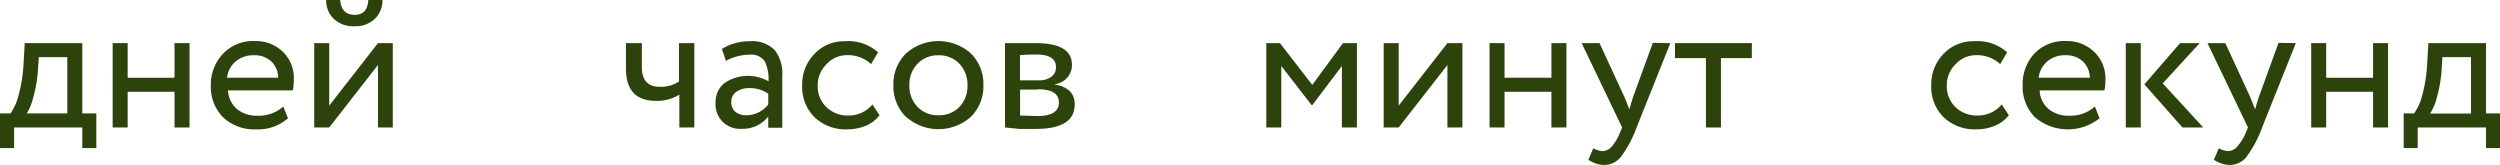
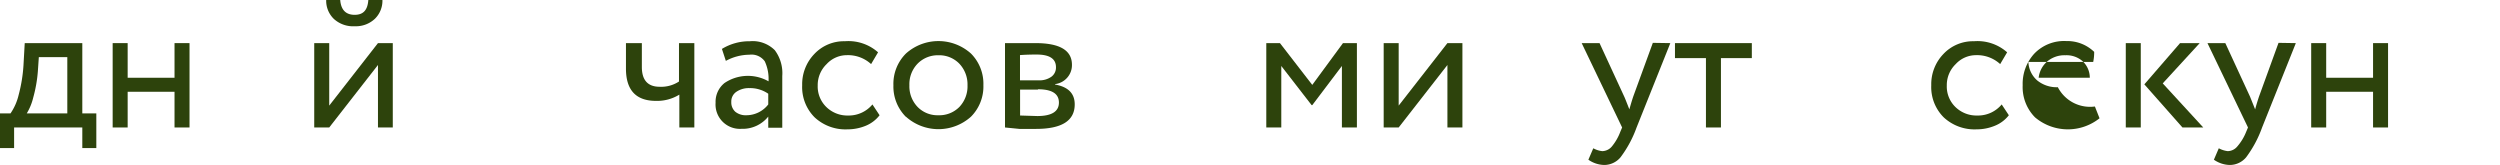
<svg xmlns="http://www.w3.org/2000/svg" viewBox="0 0 280.05 18.48">
  <defs>
    <style>.cls-1{fill:#2d430c;}</style>
  </defs>
  <g id="Слой_2" data-name="Слой 2">
    <g id="Слой_1-2" data-name="Слой 1">
      <path class="cls-1" d="M0,16.59V12.7H1.18a6.16,6.16,0,0,0,.91-2.07,17,17,0,0,0,.54-3.3l.14-2.5H9.22V12.7h1.57v3.89H9.22V14.28H1.58v2.31ZM4.24,8a15.38,15.38,0,0,1-.52,2.94A6.22,6.22,0,0,1,3,12.7H7.54V6.4H4.35Z" />
      <path class="cls-1" d="M19.55,14.28v-4H14.3v4H12.62V4.83H14.3V8.71h5.25V4.83h1.68v9.45Z" />
-       <path class="cls-1" d="M31.73,11.93l.53,1.32a5.07,5.07,0,0,1-3.55,1.24A5.09,5.09,0,0,1,25,13.15a4.81,4.81,0,0,1-1.38-3.6A5,5,0,0,1,25,6a4.65,4.65,0,0,1,3.57-1.4,4.34,4.34,0,0,1,3.13,1.21A4.11,4.11,0,0,1,32.91,9a5.34,5.34,0,0,1-.11,1.13H25.54a2.93,2.93,0,0,0,1,2.08,3.46,3.46,0,0,0,2.3.75A4.06,4.06,0,0,0,31.73,11.93Zm-3.3-5.74a3,3,0,0,0-2.05.71,2.8,2.8,0,0,0-.95,1.81h5.73a2.57,2.57,0,0,0-.78-1.84A2.76,2.76,0,0,0,28.43,6.19Z" />
      <path class="cls-1" d="M36.88,14.28H35.2V4.83h1.68v7l5.46-7H44v9.45H42.34v-7ZM36.54,0h1.57c.09,1.11.63,1.66,1.62,1.66S41.18,1.11,41.26,0h1.58A2.83,2.83,0,0,1,42,2.1a3.09,3.09,0,0,1-2.25.84,3.2,3.2,0,0,1-2.35-.82A2.83,2.83,0,0,1,36.54,0Z" />
      <path class="cls-1" d="M77.78,4.83v9.45H76.1V10.6a4.73,4.73,0,0,1-2.62.7c-2.24,0-3.36-1.21-3.36-3.61V4.83H71.9V7.5q0,2.22,2,2.22a3.63,3.63,0,0,0,2.16-.59V4.83Z" />
      <path class="cls-1" d="M81.31,6.82l-.44-1.34A5.86,5.86,0,0,1,84,4.62a3.51,3.51,0,0,1,2.79,1,4.3,4.3,0,0,1,.84,2.89v5.8H86.06V13.06a3.67,3.67,0,0,1-3,1.37,2.73,2.73,0,0,1-2.9-2.92,2.69,2.69,0,0,1,1-2.21,4.68,4.68,0,0,1,4.93-.19,4.66,4.66,0,0,0-.42-2.24,1.83,1.83,0,0,0-1.73-.74A5.59,5.59,0,0,0,81.31,6.82Zm2.31,6.09a3.11,3.11,0,0,0,2.44-1.21V10.5a3.57,3.57,0,0,0-2.12-.63,2.46,2.46,0,0,0-1.43.4,1.3,1.3,0,0,0-.59,1.15,1.4,1.4,0,0,0,.45,1.1A1.85,1.85,0,0,0,83.62,12.91Z" />
      <path class="cls-1" d="M97.73,11.7l.8,1.21A3.74,3.74,0,0,1,97,14.08a5.36,5.36,0,0,1-2.08.41,5.06,5.06,0,0,1-3.67-1.35,4.78,4.78,0,0,1-1.39-3.59,4.87,4.87,0,0,1,1.36-3.5,4.54,4.54,0,0,1,3.42-1.43,5,5,0,0,1,3.72,1.24l-.78,1.32a3.82,3.82,0,0,0-2.71-1,3.08,3.08,0,0,0-2.27,1,3.26,3.26,0,0,0-1,2.4,3.2,3.2,0,0,0,1,2.44,3.37,3.37,0,0,0,2.42.92A3.44,3.44,0,0,0,97.73,11.7Z" />
      <path class="cls-1" d="M101.48,13.09a4.8,4.8,0,0,1-1.4-3.54A4.79,4.79,0,0,1,101.48,6a5.45,5.45,0,0,1,7.29,0,4.79,4.79,0,0,1,1.39,3.53,4.79,4.79,0,0,1-1.39,3.54,5.45,5.45,0,0,1-7.29,0Zm.39-3.54a3.34,3.34,0,0,0,.91,2.42,3.11,3.11,0,0,0,2.34.94,3.15,3.15,0,0,0,2.35-.93,3.35,3.35,0,0,0,.91-2.43,3.37,3.37,0,0,0-.91-2.41,3.13,3.13,0,0,0-2.35-.95,3.17,3.17,0,0,0-2.33.94A3.31,3.31,0,0,0,101.87,9.55Z" />
      <path class="cls-1" d="M112.58,14.28V4.83l1.5,0c.78,0,1.42,0,1.92,0q4.08,0,4.08,2.43a2.12,2.12,0,0,1-.53,1.44,2.14,2.14,0,0,1-1.36.72v.05c1.47.26,2.2,1,2.2,2.22,0,1.84-1.45,2.75-4.35,2.75-.42,0-1,0-1.84,0Zm3.55-8.17c-.41,0-1,0-1.87.06V9h2.12a2.29,2.29,0,0,0,1.39-.4,1.27,1.27,0,0,0,.52-1.07Q118.29,6.11,116.13,6.11Zm.14,3.93h-2v2.9l1.93.06c1.61,0,2.42-.51,2.42-1.51S117.83,10,116.27,10Z" />
      <path class="cls-1" d="M141.85,14.28V4.83h1.53L147,9.51l3.44-4.68H152v9.45h-1.68V7.39L147,11.78h-.07l-3.4-4.39v6.89Z" />
      <path class="cls-1" d="M156.68,14.28H155V4.83h1.68v7l5.46-7h1.68v9.45h-1.68v-7Z" />
-       <path class="cls-1" d="M173.79,14.28v-4h-5.25v4h-1.68V4.83h1.68V8.71h5.25V4.83h1.68v9.45Z" />
      <path class="cls-1" d="M187.11,4.83l-3.78,9.45a12.74,12.74,0,0,1-1.79,3.33,2.39,2.39,0,0,1-1.83.87,3.2,3.2,0,0,1-1.78-.59l.55-1.28a2.68,2.68,0,0,0,1,.32,1.43,1.43,0,0,0,1.07-.51,5.7,5.7,0,0,0,.95-1.64l.21-.5-4.53-9.45h2l2.77,6c.06.12.25.6.57,1.42.13-.46.27-.94.44-1.45l2.19-6Z" />
      <path class="cls-1" d="M187.63,6.51V4.83h8.61V6.51h-3.46v7.77H191.1V6.51Z" />
      <path class="cls-1" d="M224.23,11.7l.8,1.21a3.74,3.74,0,0,1-1.55,1.17,5.36,5.36,0,0,1-2.08.41,5.06,5.06,0,0,1-3.67-1.35,4.78,4.78,0,0,1-1.39-3.59,4.87,4.87,0,0,1,1.36-3.5,4.54,4.54,0,0,1,3.42-1.43,5,5,0,0,1,3.72,1.24l-.78,1.32a3.81,3.81,0,0,0-2.7-1,3.08,3.08,0,0,0-2.28,1,3.26,3.26,0,0,0-1,2.4,3.2,3.2,0,0,0,1,2.44,3.37,3.37,0,0,0,2.42.92A3.44,3.44,0,0,0,224.23,11.7Z" />
-       <path class="cls-1" d="M234.67,11.93l.52,1.32a5.7,5.7,0,0,1-7.22-.1,4.81,4.81,0,0,1-1.39-3.6A5,5,0,0,1,227.89,6a4.62,4.62,0,0,1,3.57-1.4,4.34,4.34,0,0,1,3.13,1.21A4.11,4.11,0,0,1,235.85,9a5.34,5.34,0,0,1-.11,1.13h-7.26a2.89,2.89,0,0,0,1,2.08,3.46,3.46,0,0,0,2.3.75A4.06,4.06,0,0,0,234.67,11.93Zm-3.3-5.74a3,3,0,0,0-2.06.71,2.83,2.83,0,0,0-.94,1.81h5.73a2.54,2.54,0,0,0-.79-1.84A2.73,2.73,0,0,0,231.37,6.19Z" />
+       <path class="cls-1" d="M234.67,11.93l.52,1.32a5.7,5.7,0,0,1-7.22-.1,4.81,4.81,0,0,1-1.39-3.6A5,5,0,0,1,227.89,6a4.62,4.62,0,0,1,3.57-1.4,4.34,4.34,0,0,1,3.13,1.21a5.34,5.34,0,0,1-.11,1.13h-7.26a2.89,2.89,0,0,0,1,2.08,3.46,3.46,0,0,0,2.3.75A4.06,4.06,0,0,0,234.67,11.93Zm-3.3-5.74a3,3,0,0,0-2.06.71,2.83,2.83,0,0,0-.94,1.81h5.73a2.54,2.54,0,0,0-.79-1.84A2.73,2.73,0,0,0,231.37,6.19Z" />
      <path class="cls-1" d="M238.13,14.28V4.83h1.68v9.45Zm8.28-9.45-4.14,4.51,4.54,4.94h-2.33l-4.27-4.83,4-4.62Z" />
      <path class="cls-1" d="M257.18,4.83l-3.78,9.45a12.79,12.79,0,0,1-1.78,3.33,2.39,2.39,0,0,1-1.83.87,3.23,3.23,0,0,1-1.79-.59l.55-1.28a2.76,2.76,0,0,0,1,.32,1.41,1.41,0,0,0,1.06-.51,5.68,5.68,0,0,0,1-1.64l.21-.5-4.54-9.45h2l2.77,6,.57,1.42c.12-.46.27-.94.44-1.45l2.18-6Z" />
      <path class="cls-1" d="M265.83,14.28v-4h-5.25v4H258.9V4.83h1.68V8.71h5.25V4.83h1.68v9.45Z" />
-       <path class="cls-1" d="M269.26,16.59V12.7h1.17a6.14,6.14,0,0,0,.92-2.07,16.27,16.27,0,0,0,.53-3.3l.15-2.5h6.45V12.7h1.57v3.89h-1.57V14.28h-7.65v2.31ZM273.5,8a14.6,14.6,0,0,1-.53,2.94,6,6,0,0,1-.75,1.78h4.58V6.4h-3.2Z" />
    </g>
  </g>
</svg>